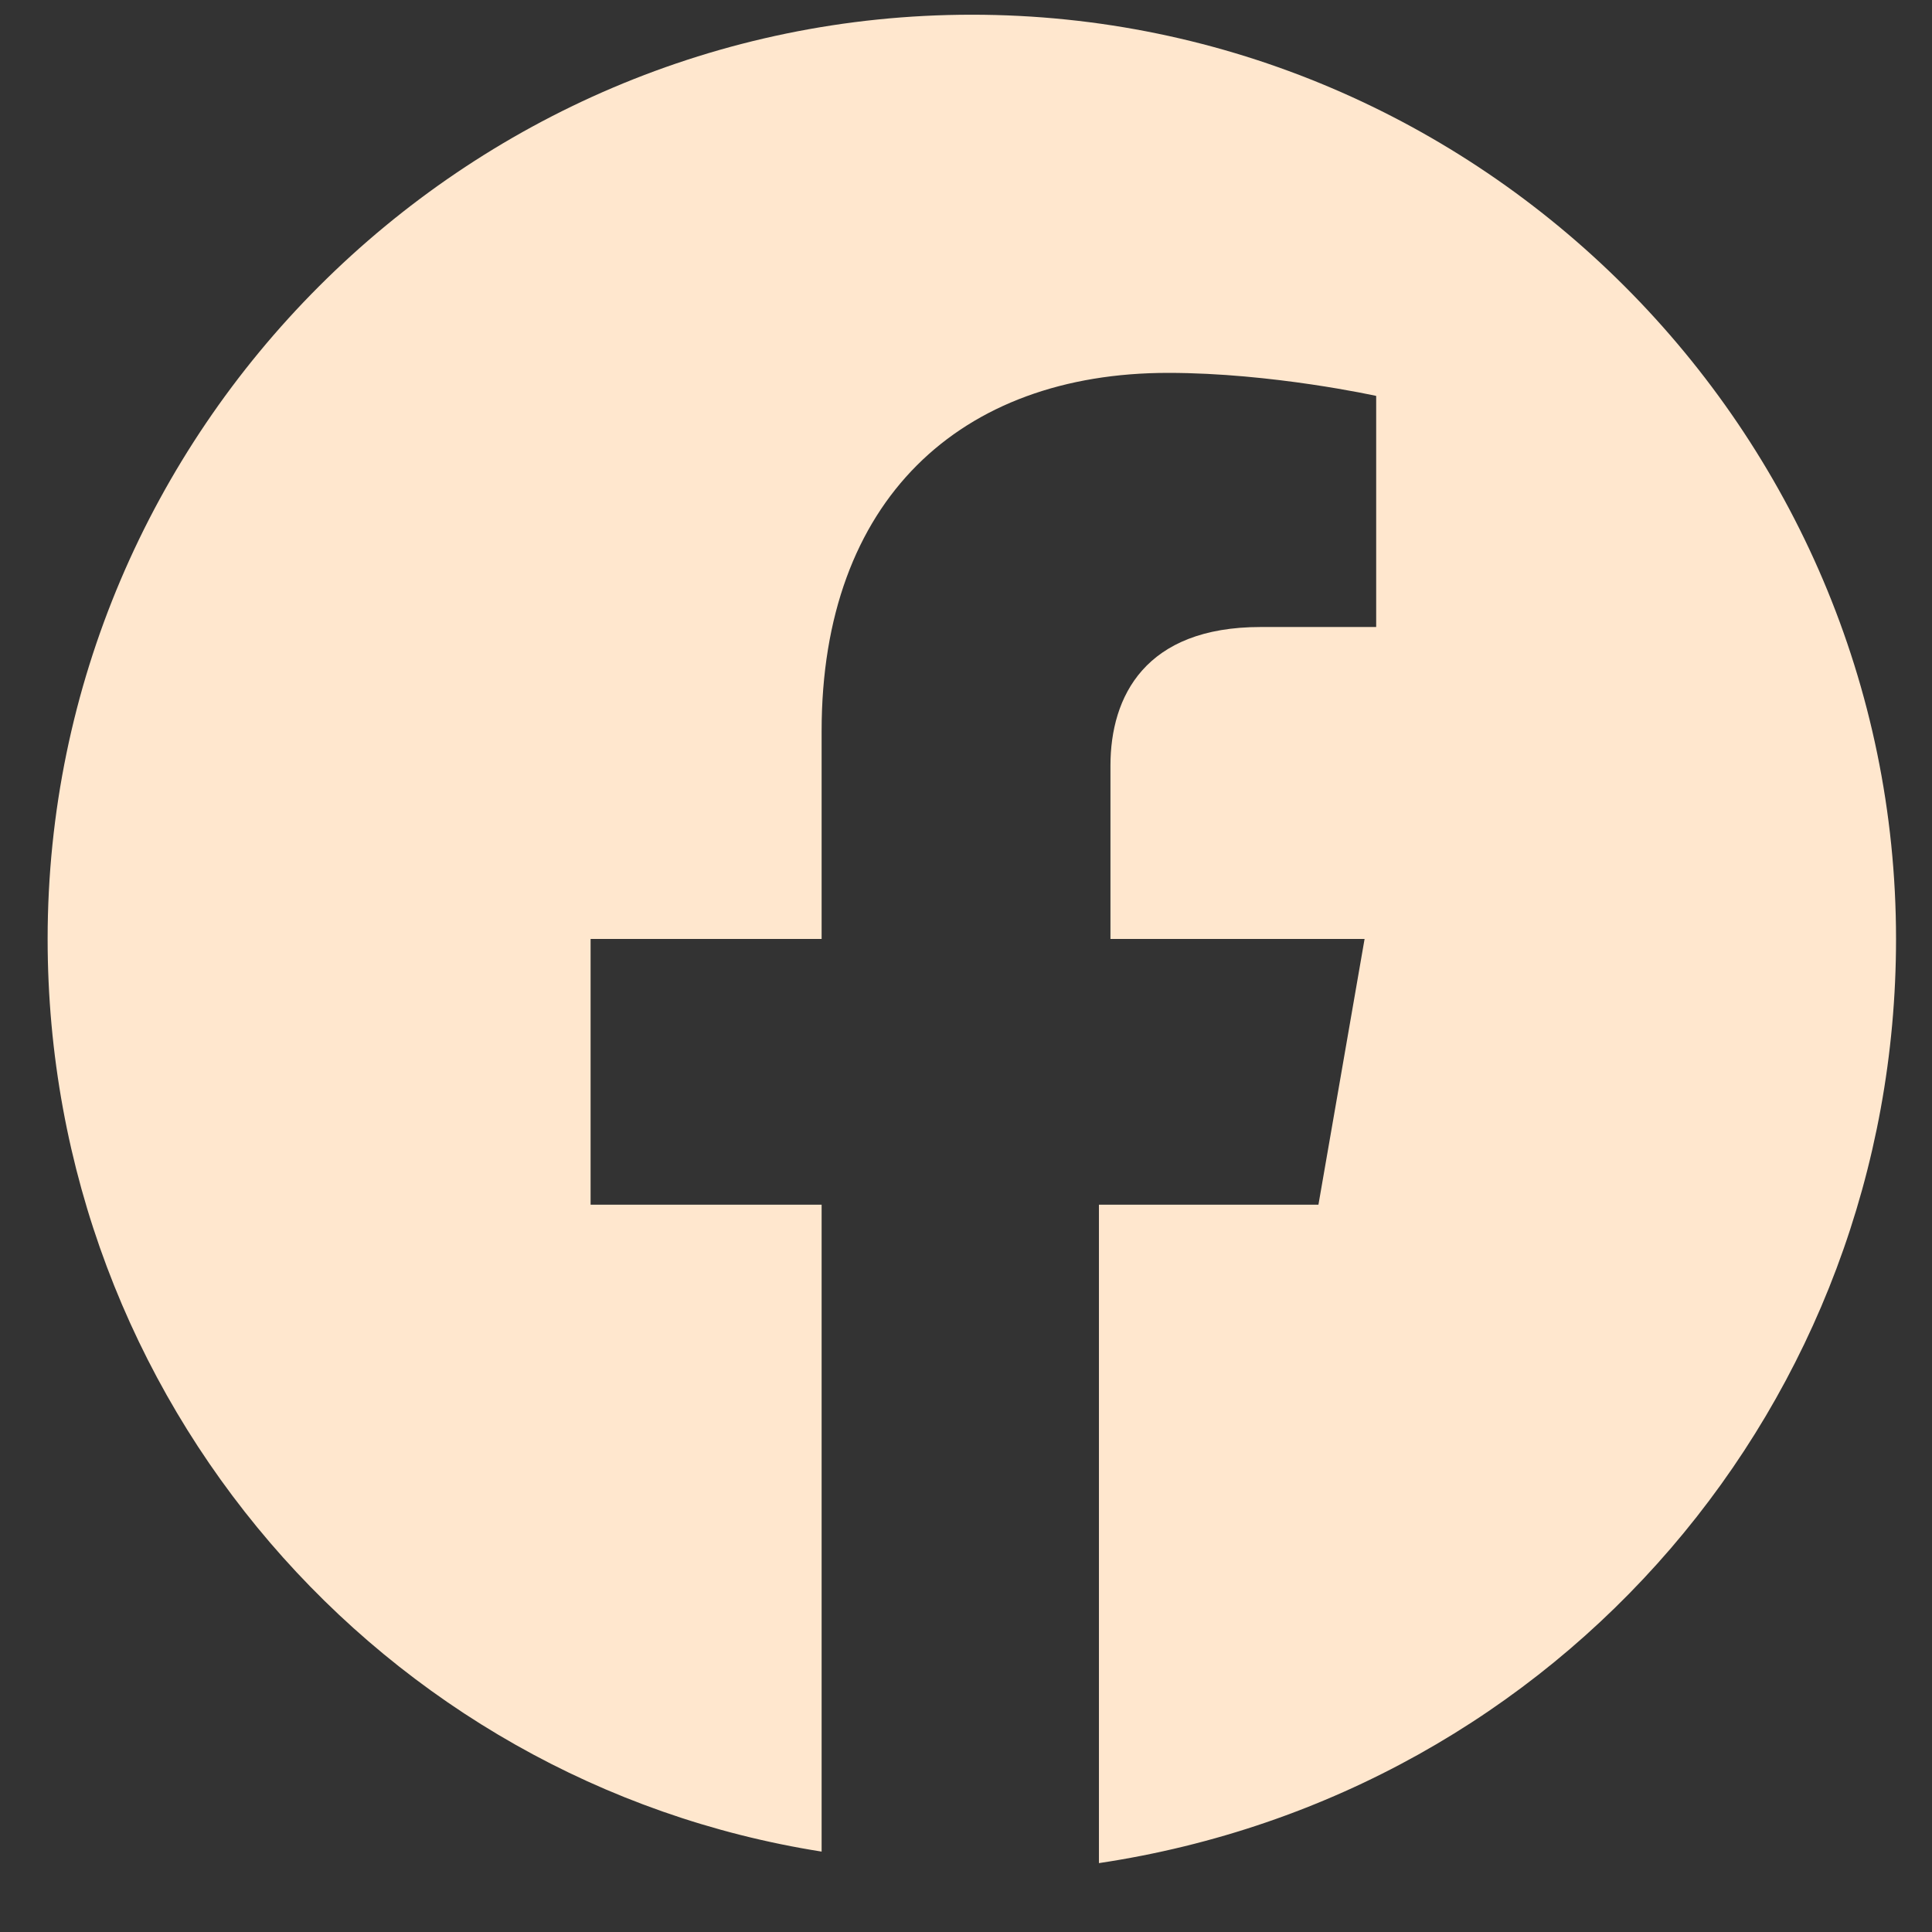
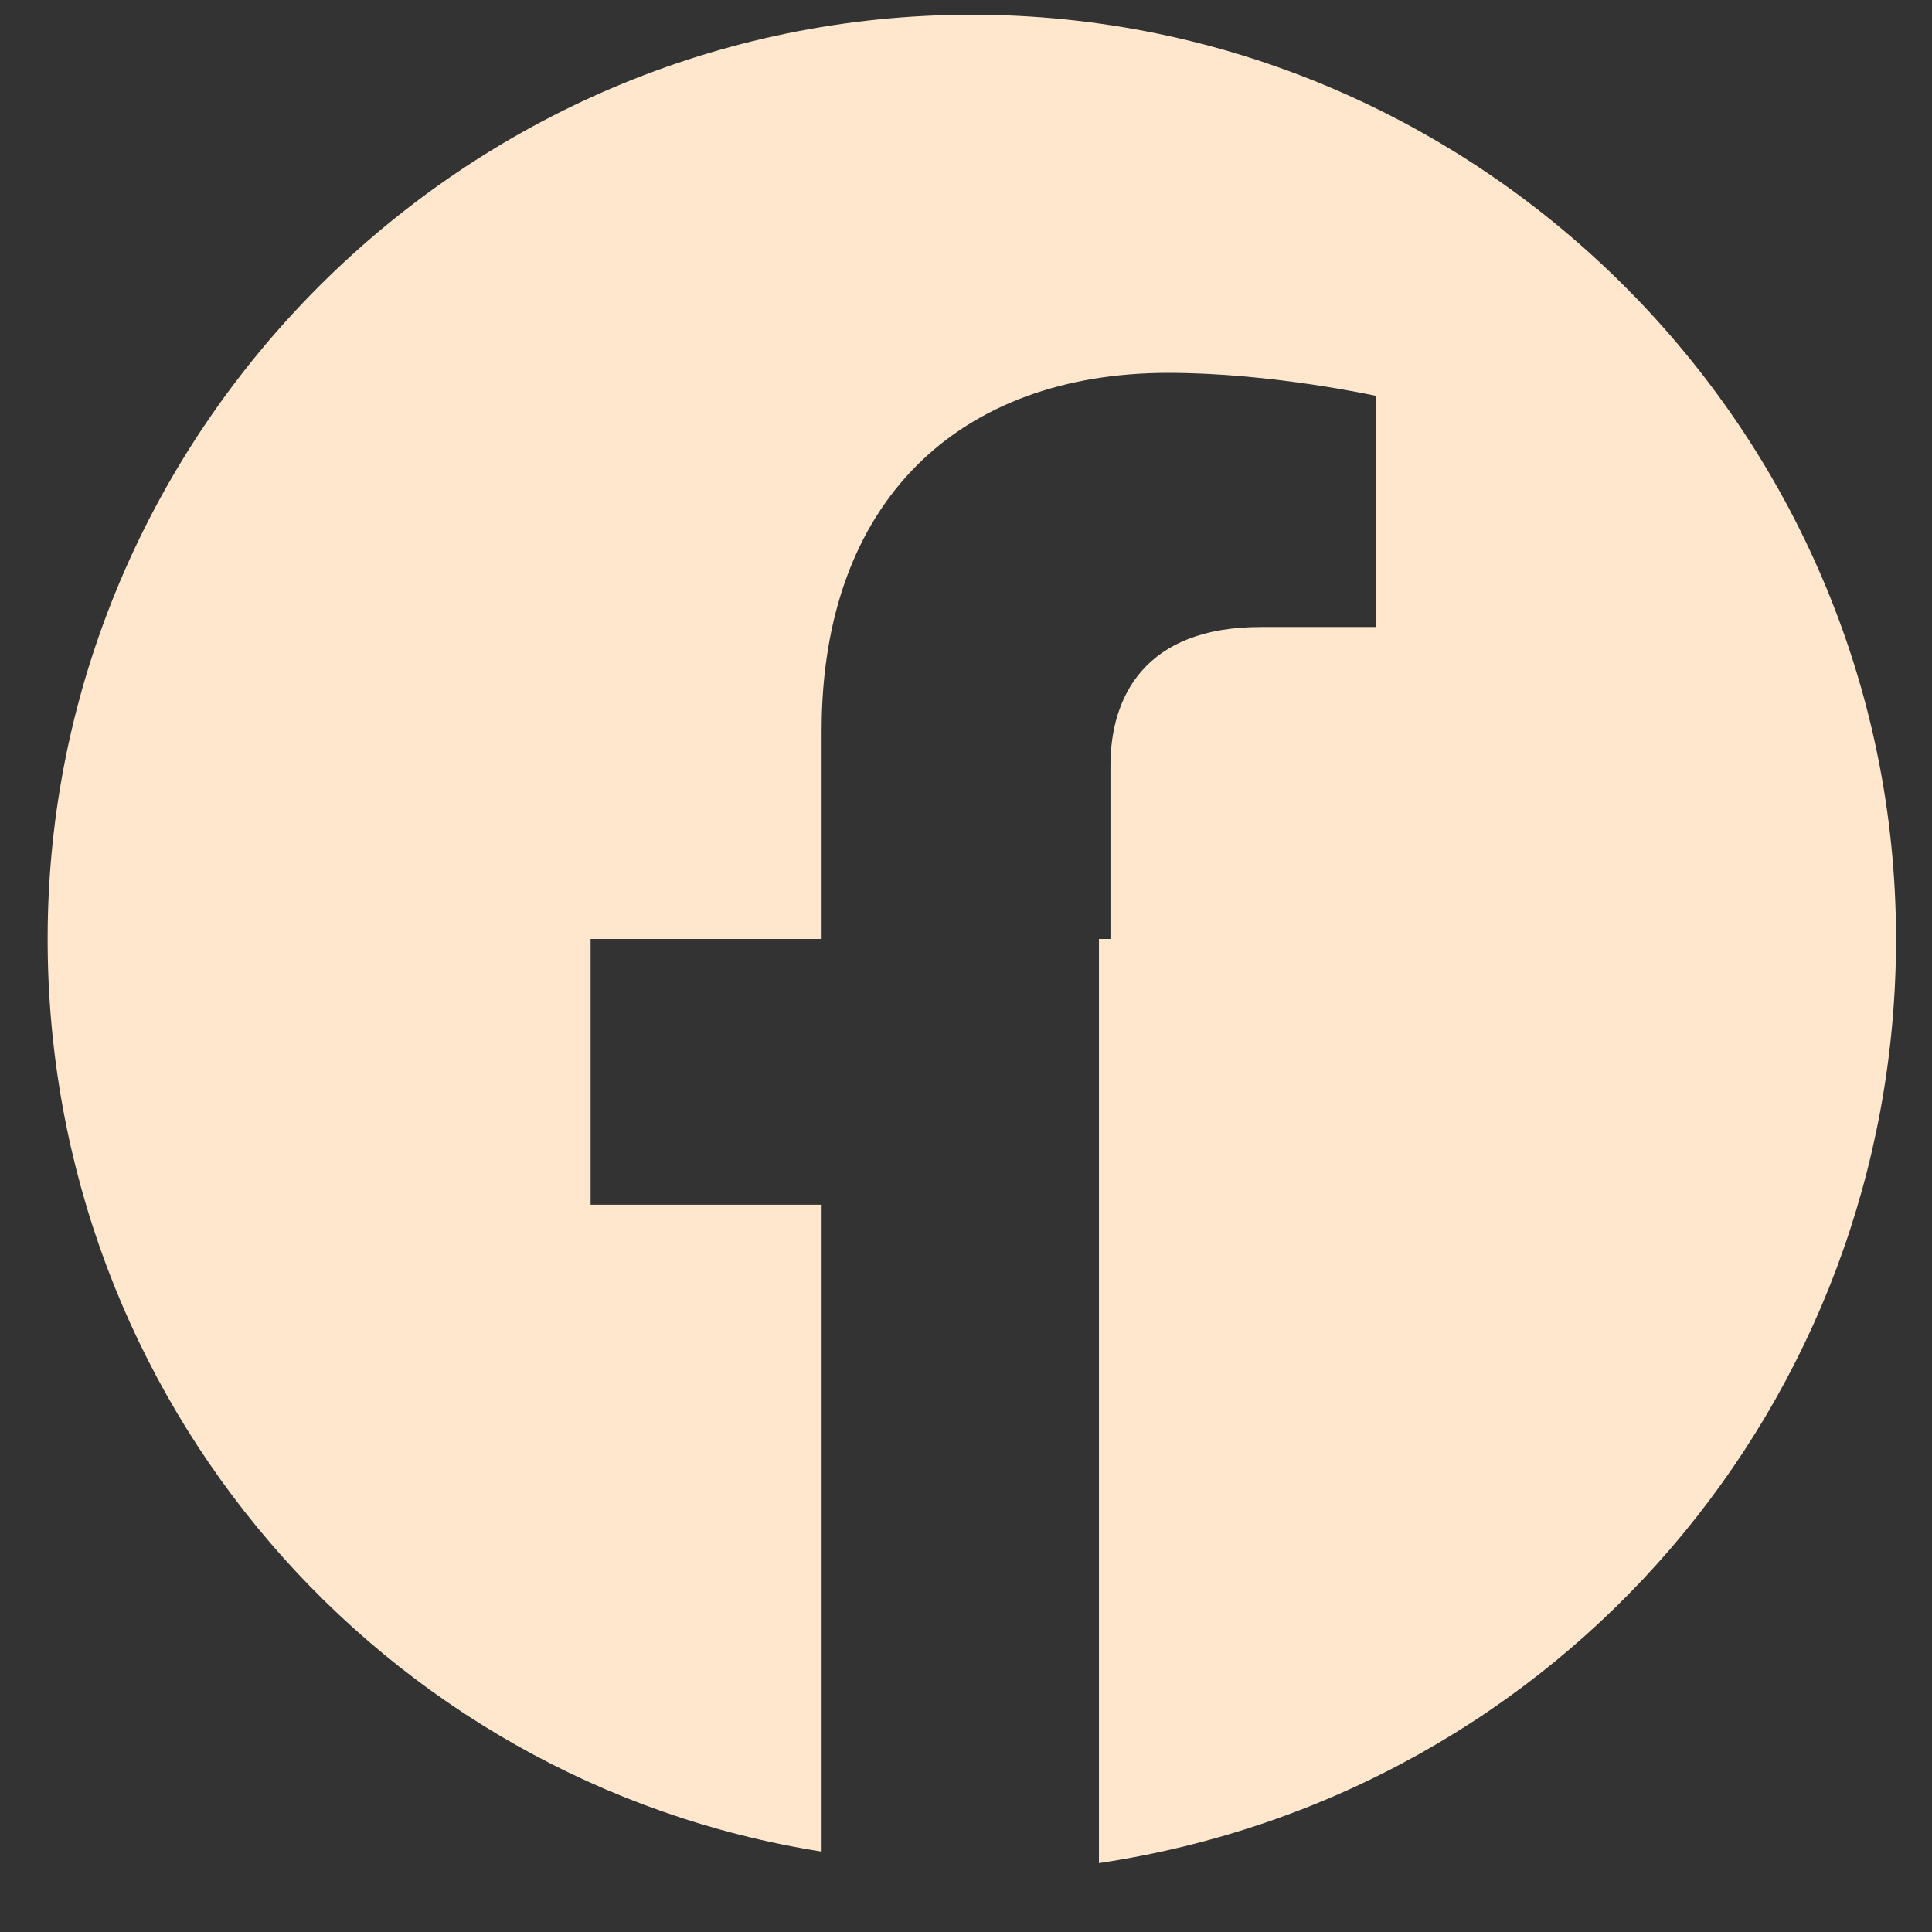
<svg xmlns="http://www.w3.org/2000/svg" width="26" height="26" viewBox="0 0 26 26" fill="none">
  <rect x="0" y="0" width="26" height="26" fill="#333333" stroke="none" />
-   <path fill-rule="evenodd" clip-rule="evenodd" d="M25.516 12.636C25.516 5.795 19.919 0.198 13.078 0.198C6.238 0.198 0.641 5.795 0.641 12.636C0.641 18.855 5.149 23.985 11.057 24.918V16.212H7.948V12.636H11.057V9.837C11.057 6.728 12.923 5.018 15.721 5.018C17.121 5.018 18.52 5.328 18.52 5.328V8.438H16.965C15.411 8.438 14.944 9.371 14.944 10.304V12.636H18.364L17.743 16.212H14.789V25.073C21.008 24.141 25.516 18.855 25.516 12.636Z" fill="#FFE7CE" />
+   <path fill-rule="evenodd" clip-rule="evenodd" d="M25.516 12.636C25.516 5.795 19.919 0.198 13.078 0.198C6.238 0.198 0.641 5.795 0.641 12.636C0.641 18.855 5.149 23.985 11.057 24.918V16.212H7.948V12.636H11.057V9.837C11.057 6.728 12.923 5.018 15.721 5.018C17.121 5.018 18.52 5.328 18.52 5.328V8.438H16.965C15.411 8.438 14.944 9.371 14.944 10.304V12.636H18.364H14.789V25.073C21.008 24.141 25.516 18.855 25.516 12.636Z" fill="#FFE7CE" />
</svg>